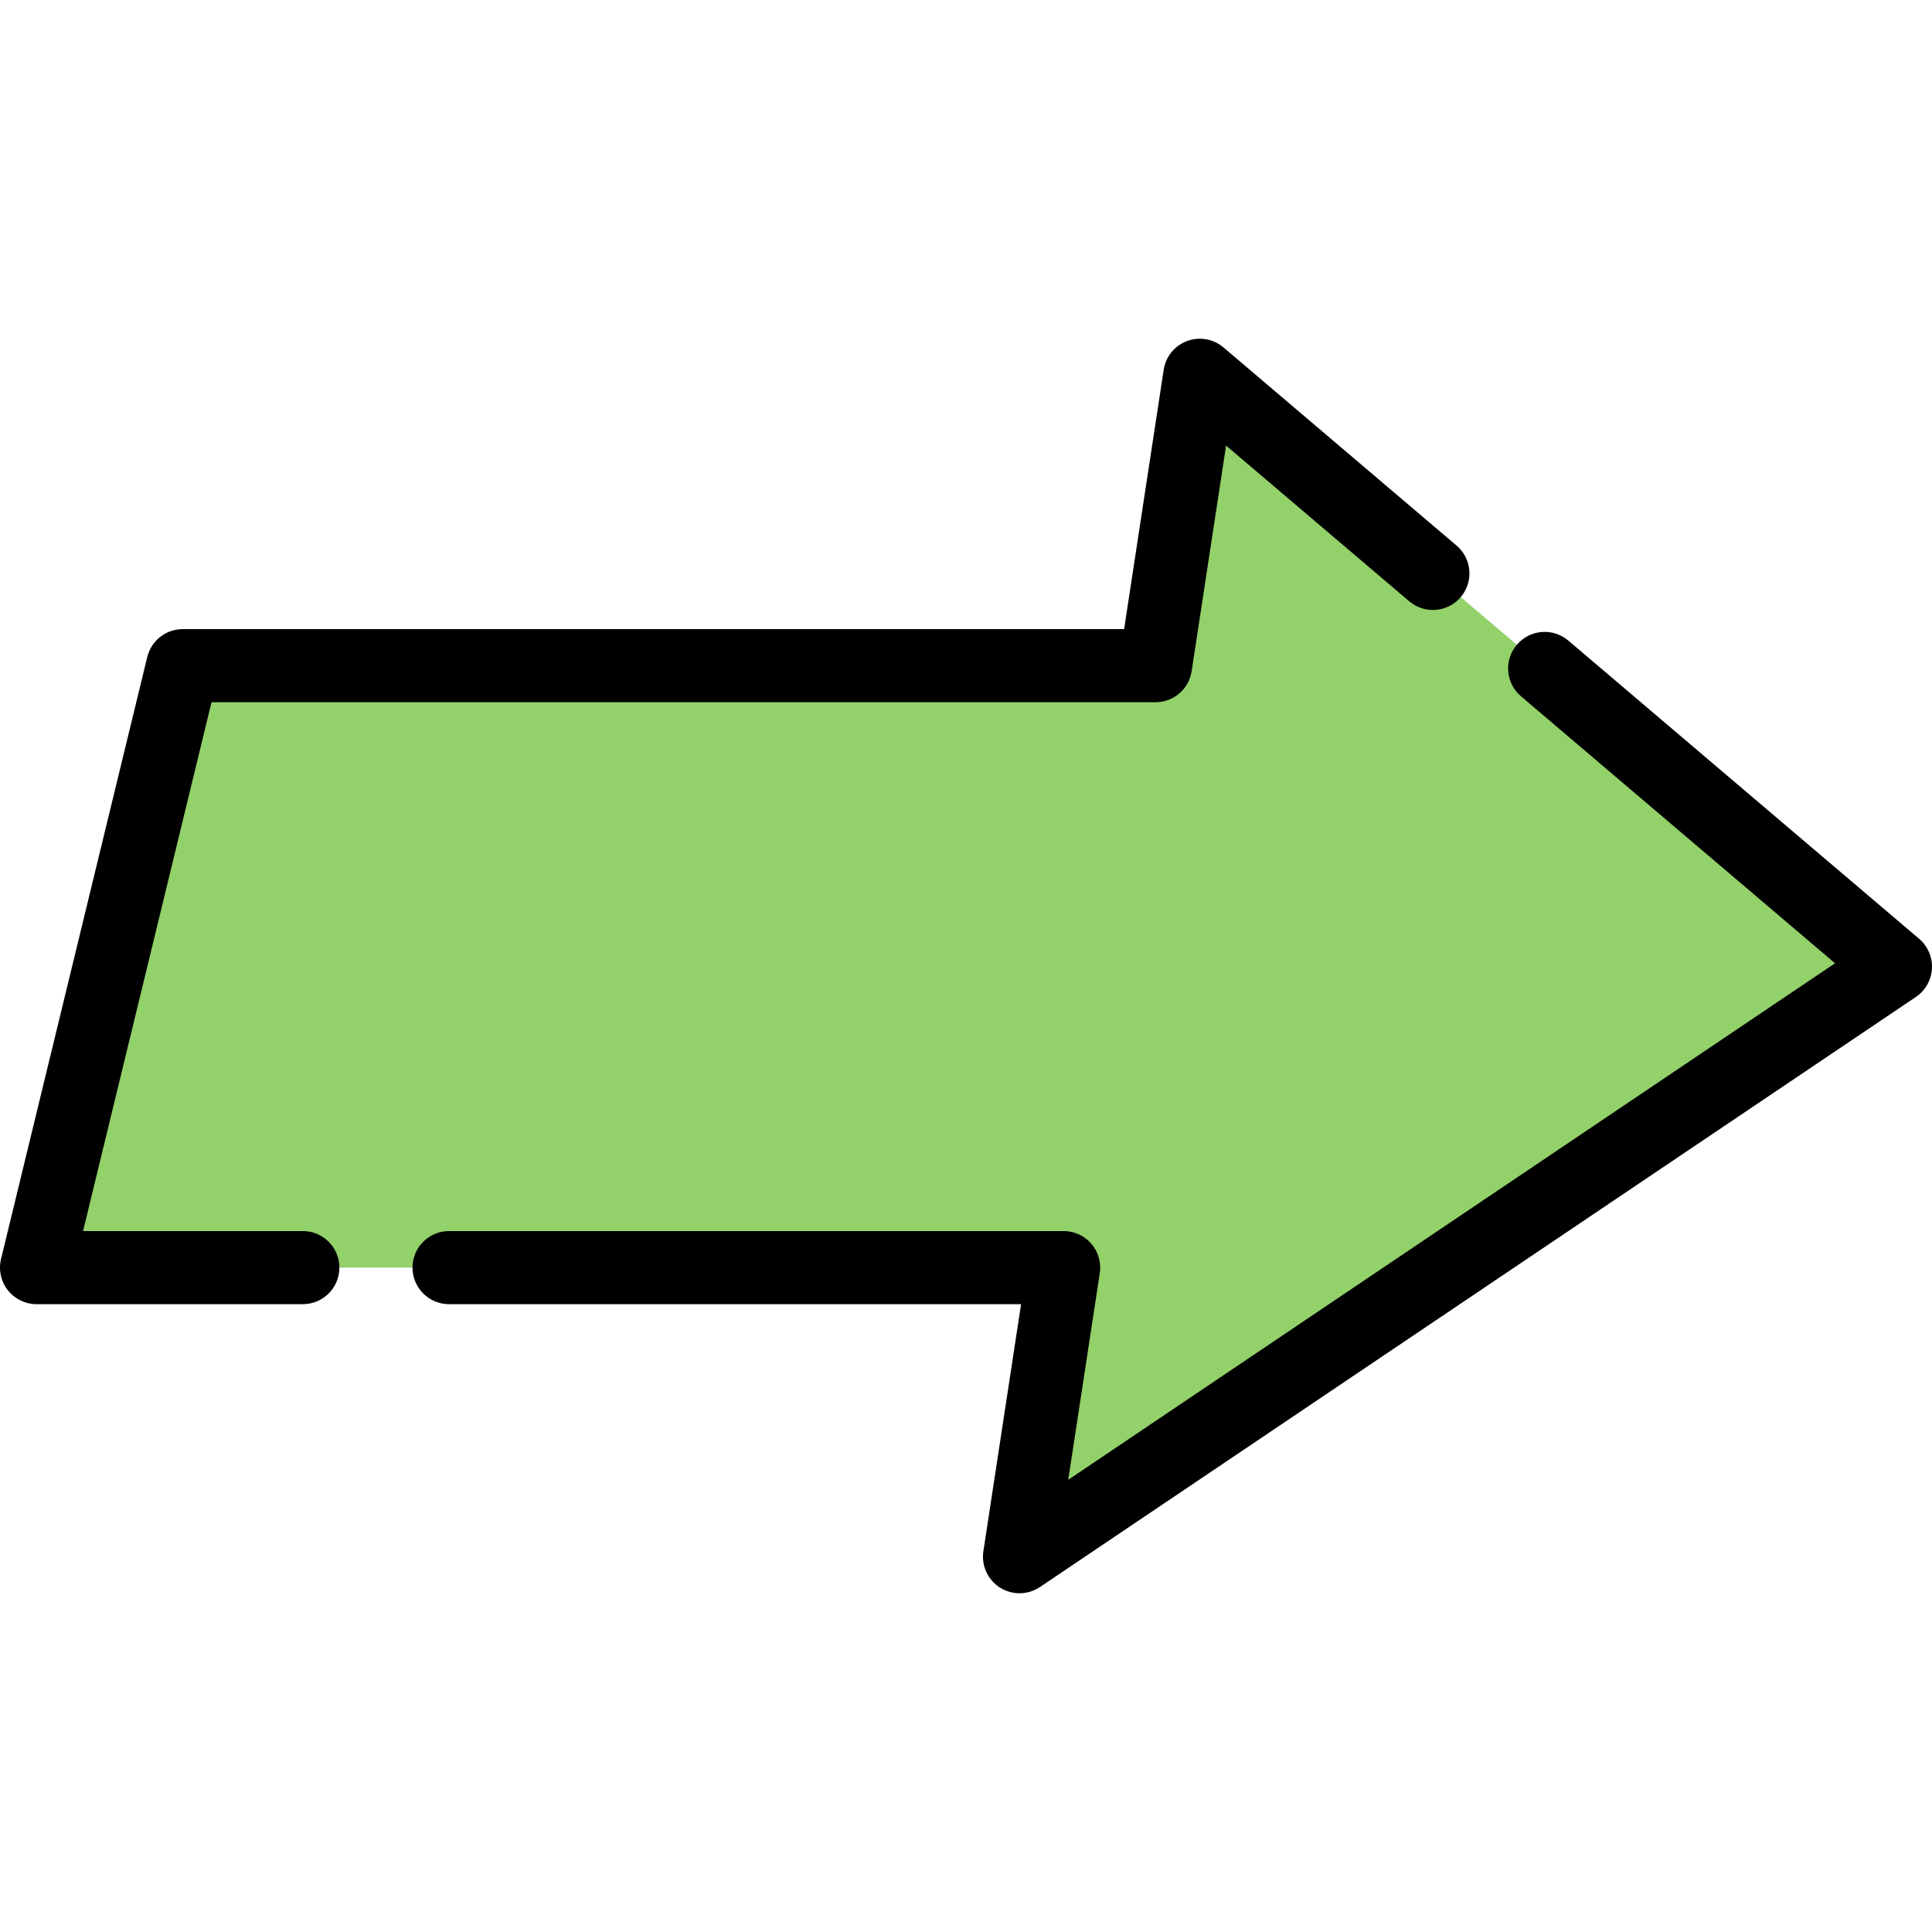
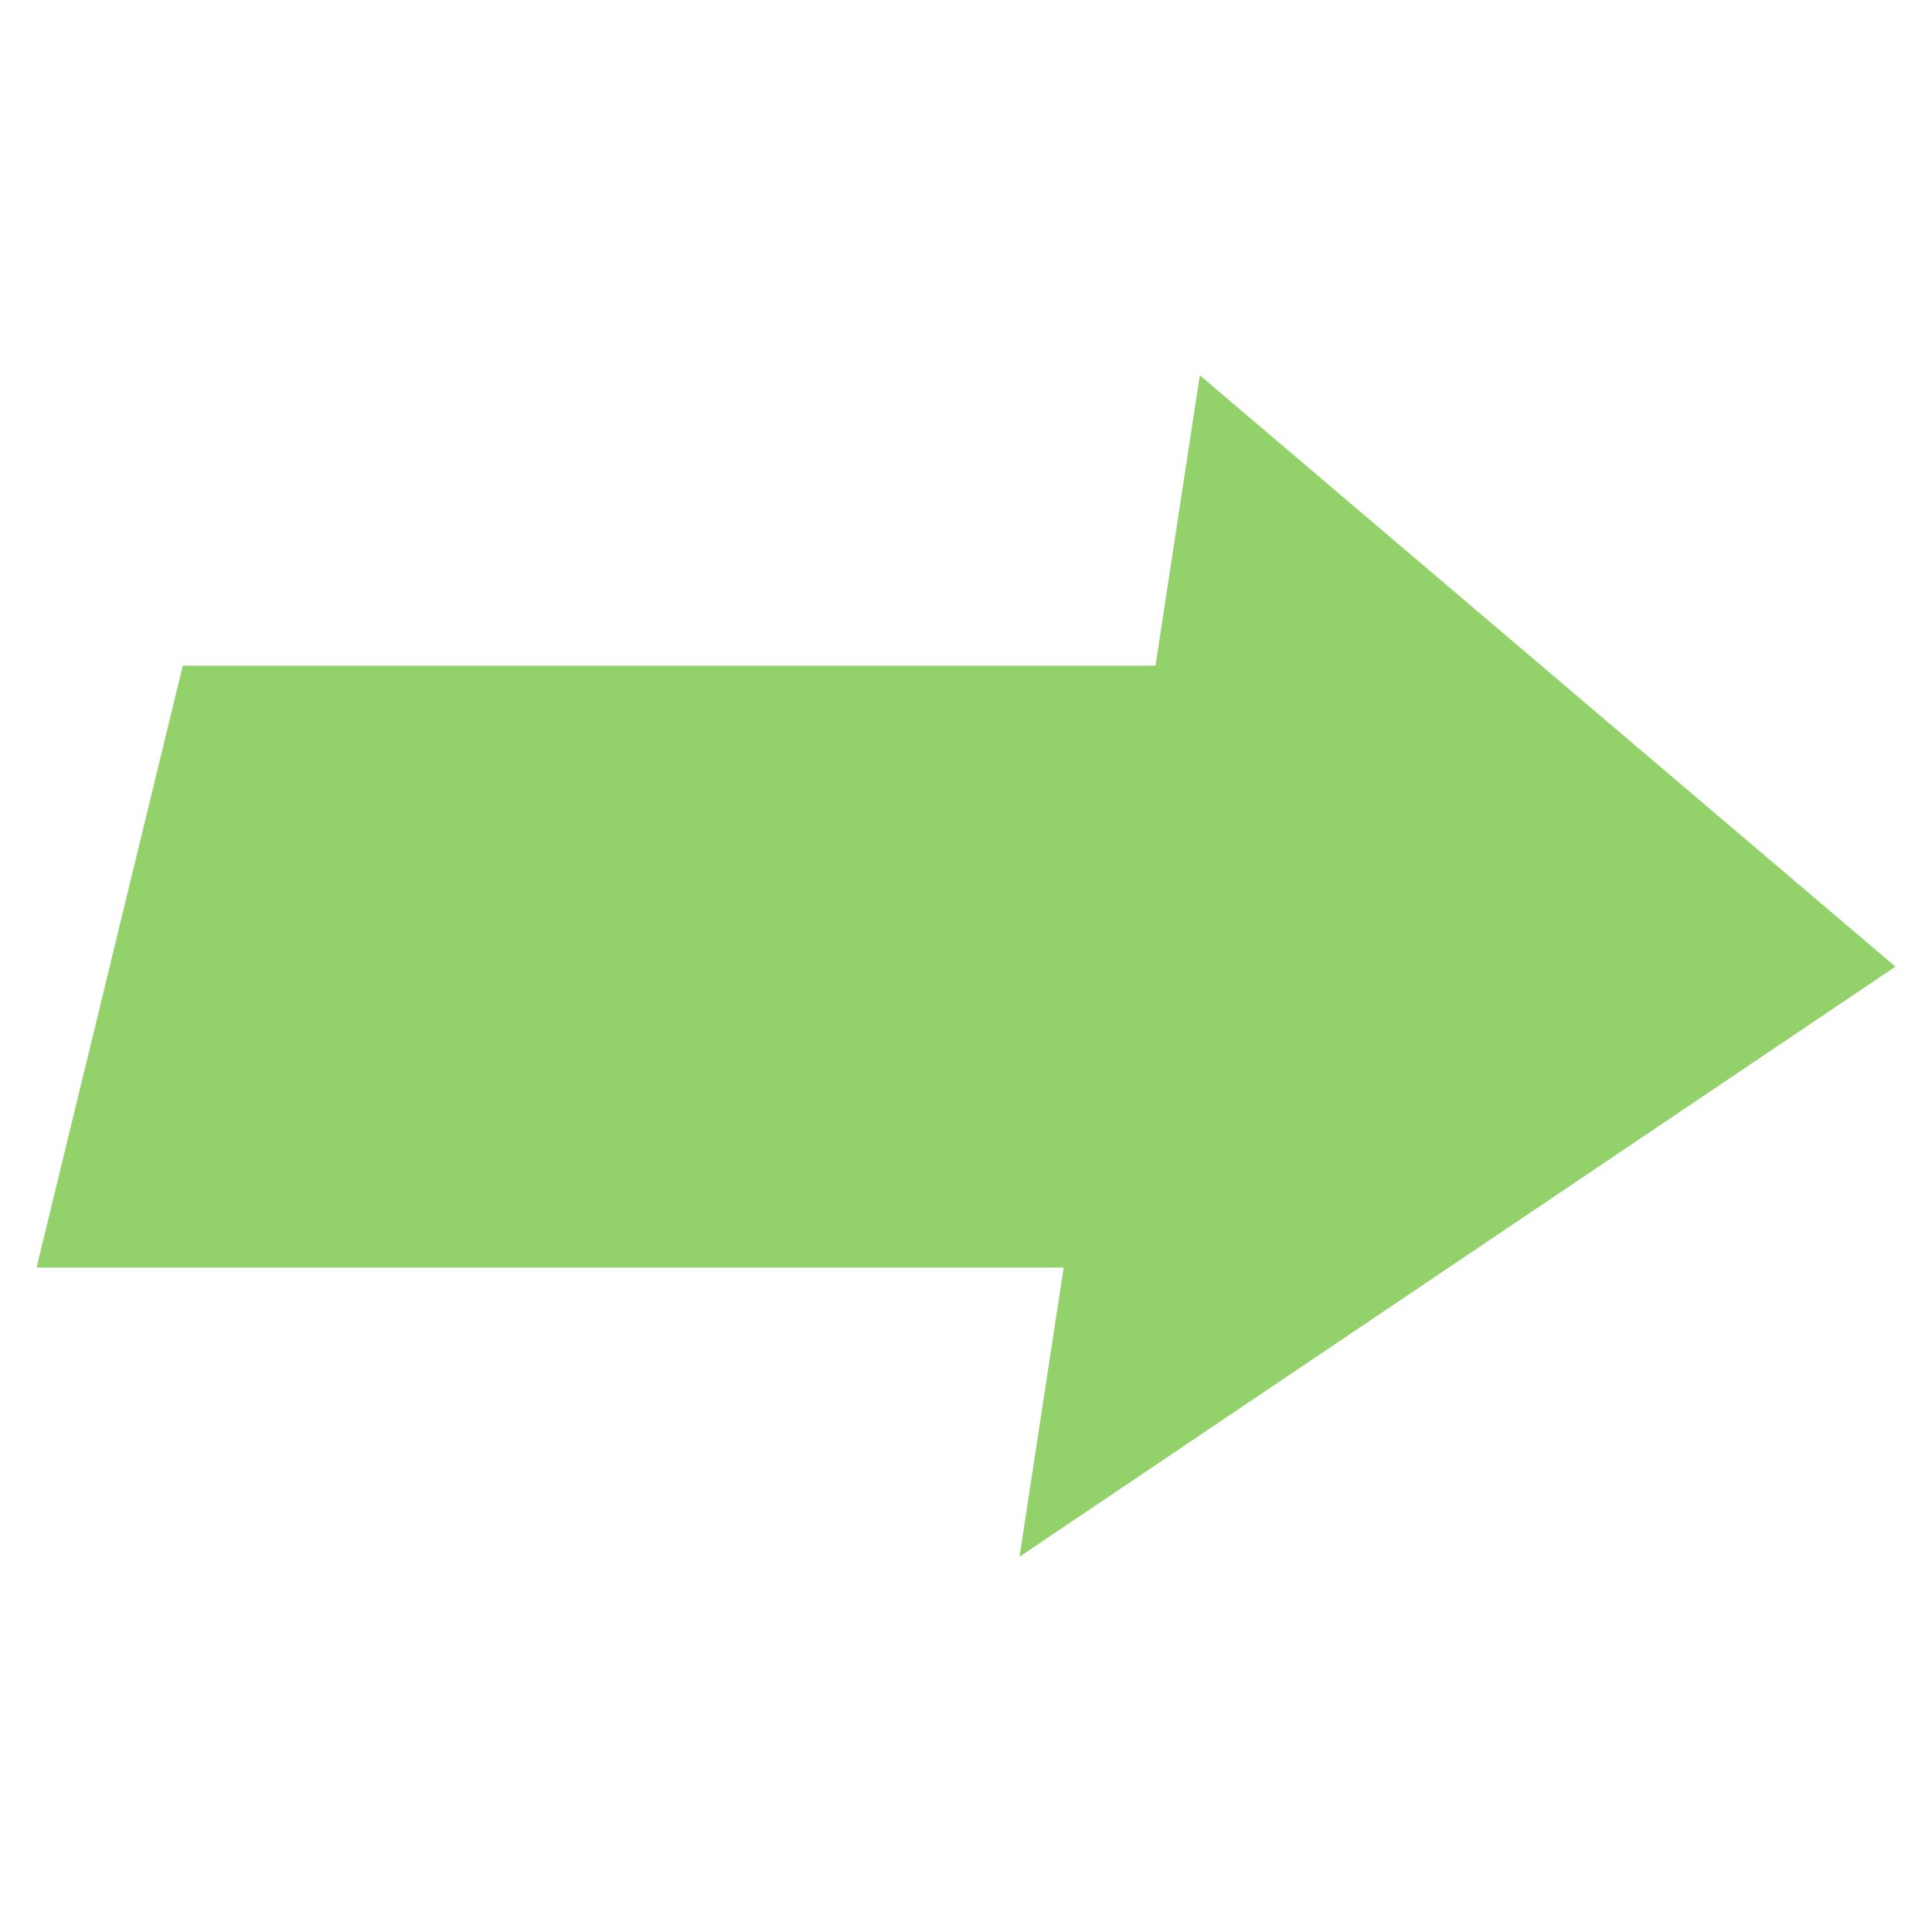
<svg xmlns="http://www.w3.org/2000/svg" height="800px" width="800px" version="1.1" id="Layer_1" viewBox="0 0 512 512" xml:space="preserve">
  <polygon style="fill:#93D16B;" points="502.312,256.169 317.965,99.457 306.222,176.41 48.439,176.41 9.688,335.929   281.878,335.929 270.185,412.541 " />
-   <path d="M89.942,335.93c0-5.35-4.338-9.688-9.688-9.688H22.01l34.044-140.144h250.168c4.786,0,8.855-3.495,9.577-8.227l9.123-59.785  l48.535,41.259c4.077,3.464,10.191,2.968,13.656-1.106c3.466-4.077,2.97-10.19-1.106-13.656l-61.766-52.507  c-2.676-2.275-6.373-2.924-9.664-1.695c-3.29,1.228-5.658,4.142-6.187,7.615l-10.489,68.726H48.439c-4.469,0-8.359,3.057-9.414,7.4  L0.274,333.643c-0.701,2.888-0.039,5.938,1.798,8.275s4.644,3.701,7.616,3.701h70.567C85.605,345.618,89.942,341.28,89.942,335.93z" />
-   <path d="M508.587,248.788l-92.958-79.023c-4.077-3.466-10.192-2.97-13.656,1.106c-3.466,4.077-2.97,10.19,1.106,13.656  l83.223,70.747L283.096,392.163l8.359-54.772c0.426-2.793-0.388-5.631-2.228-7.773c-1.841-2.143-4.525-3.375-7.348-3.375H119.005  c-5.35,0-9.688,4.338-9.688,9.688c0,5.35,4.338,9.688,9.688,9.688h151.593l-9.99,65.462c-0.58,3.801,1.143,7.587,4.392,9.645  c1.585,1.004,3.386,1.505,5.185,1.505c1.89,0,3.778-0.553,5.412-1.653l232.127-156.37c2.514-1.693,4.091-4.467,4.26-7.493  C512.154,253.687,510.897,250.752,508.587,248.788z" />
</svg>